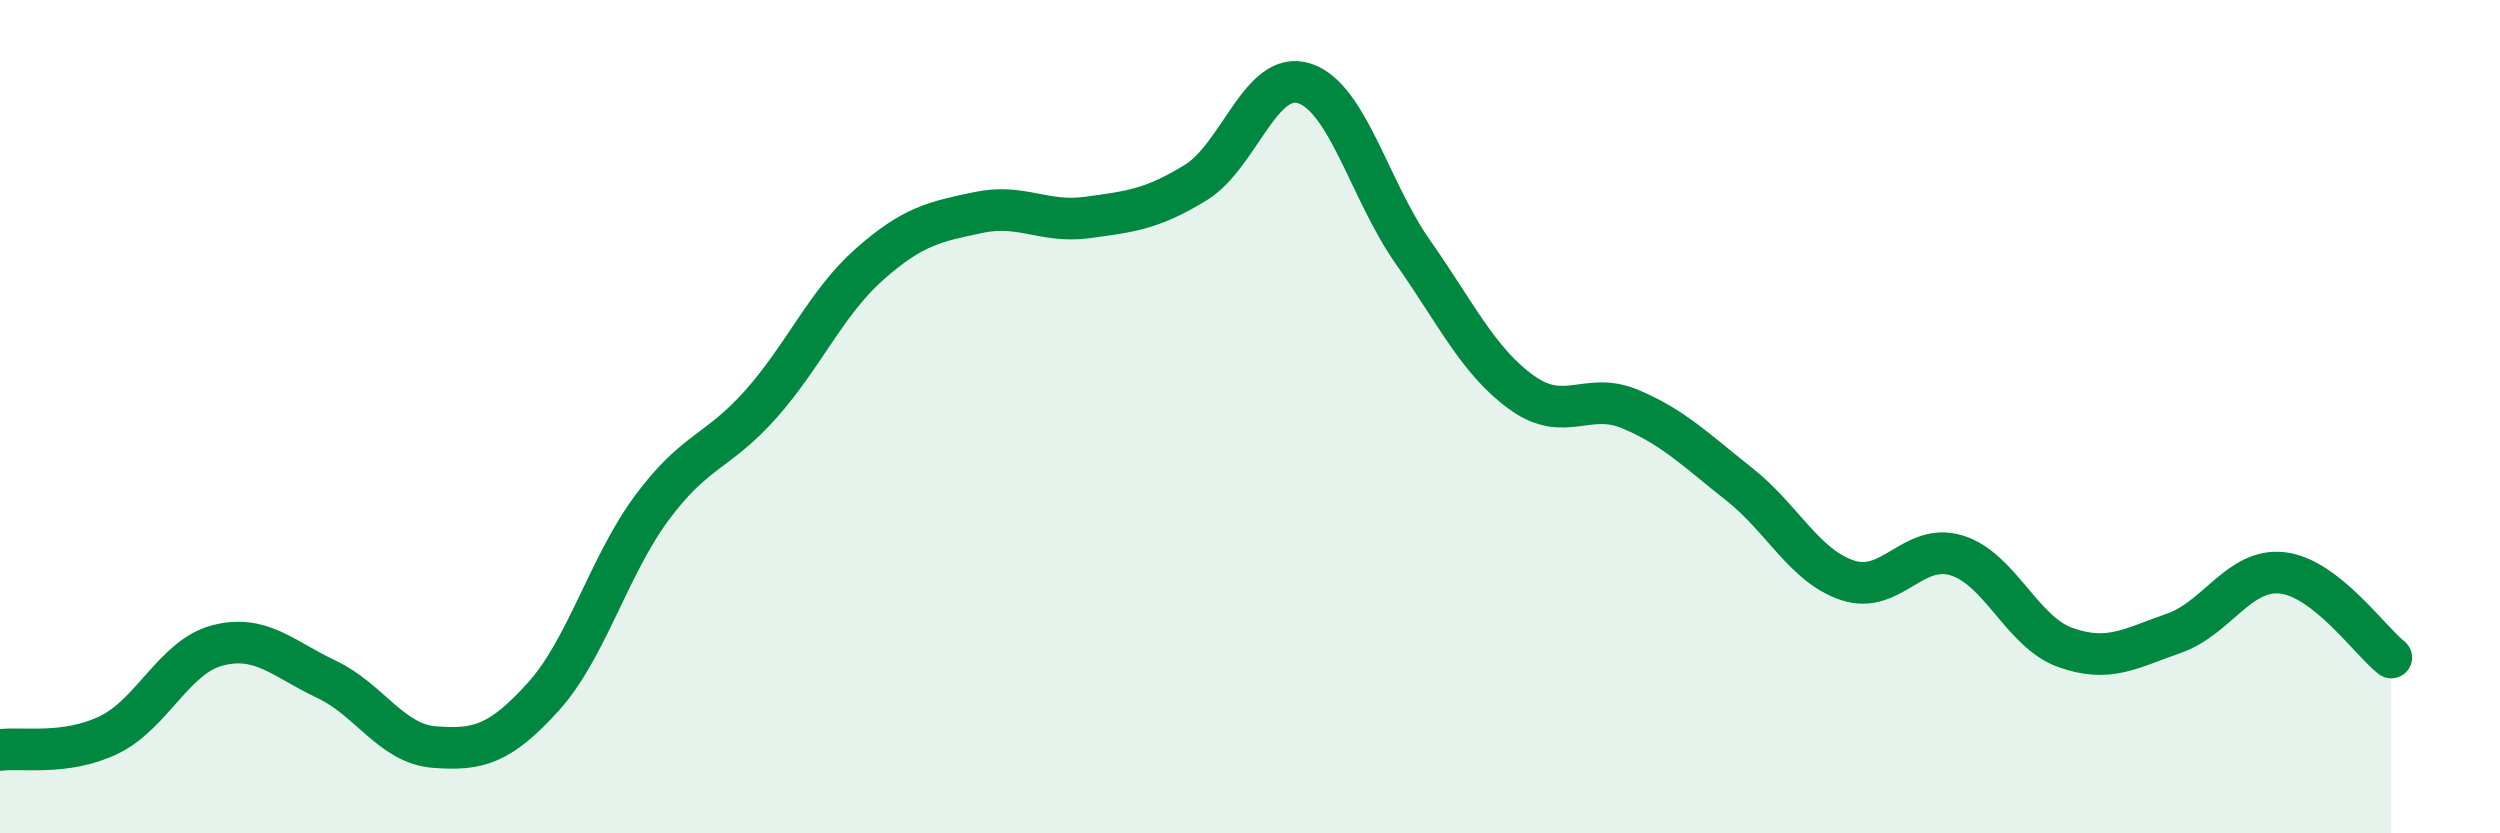
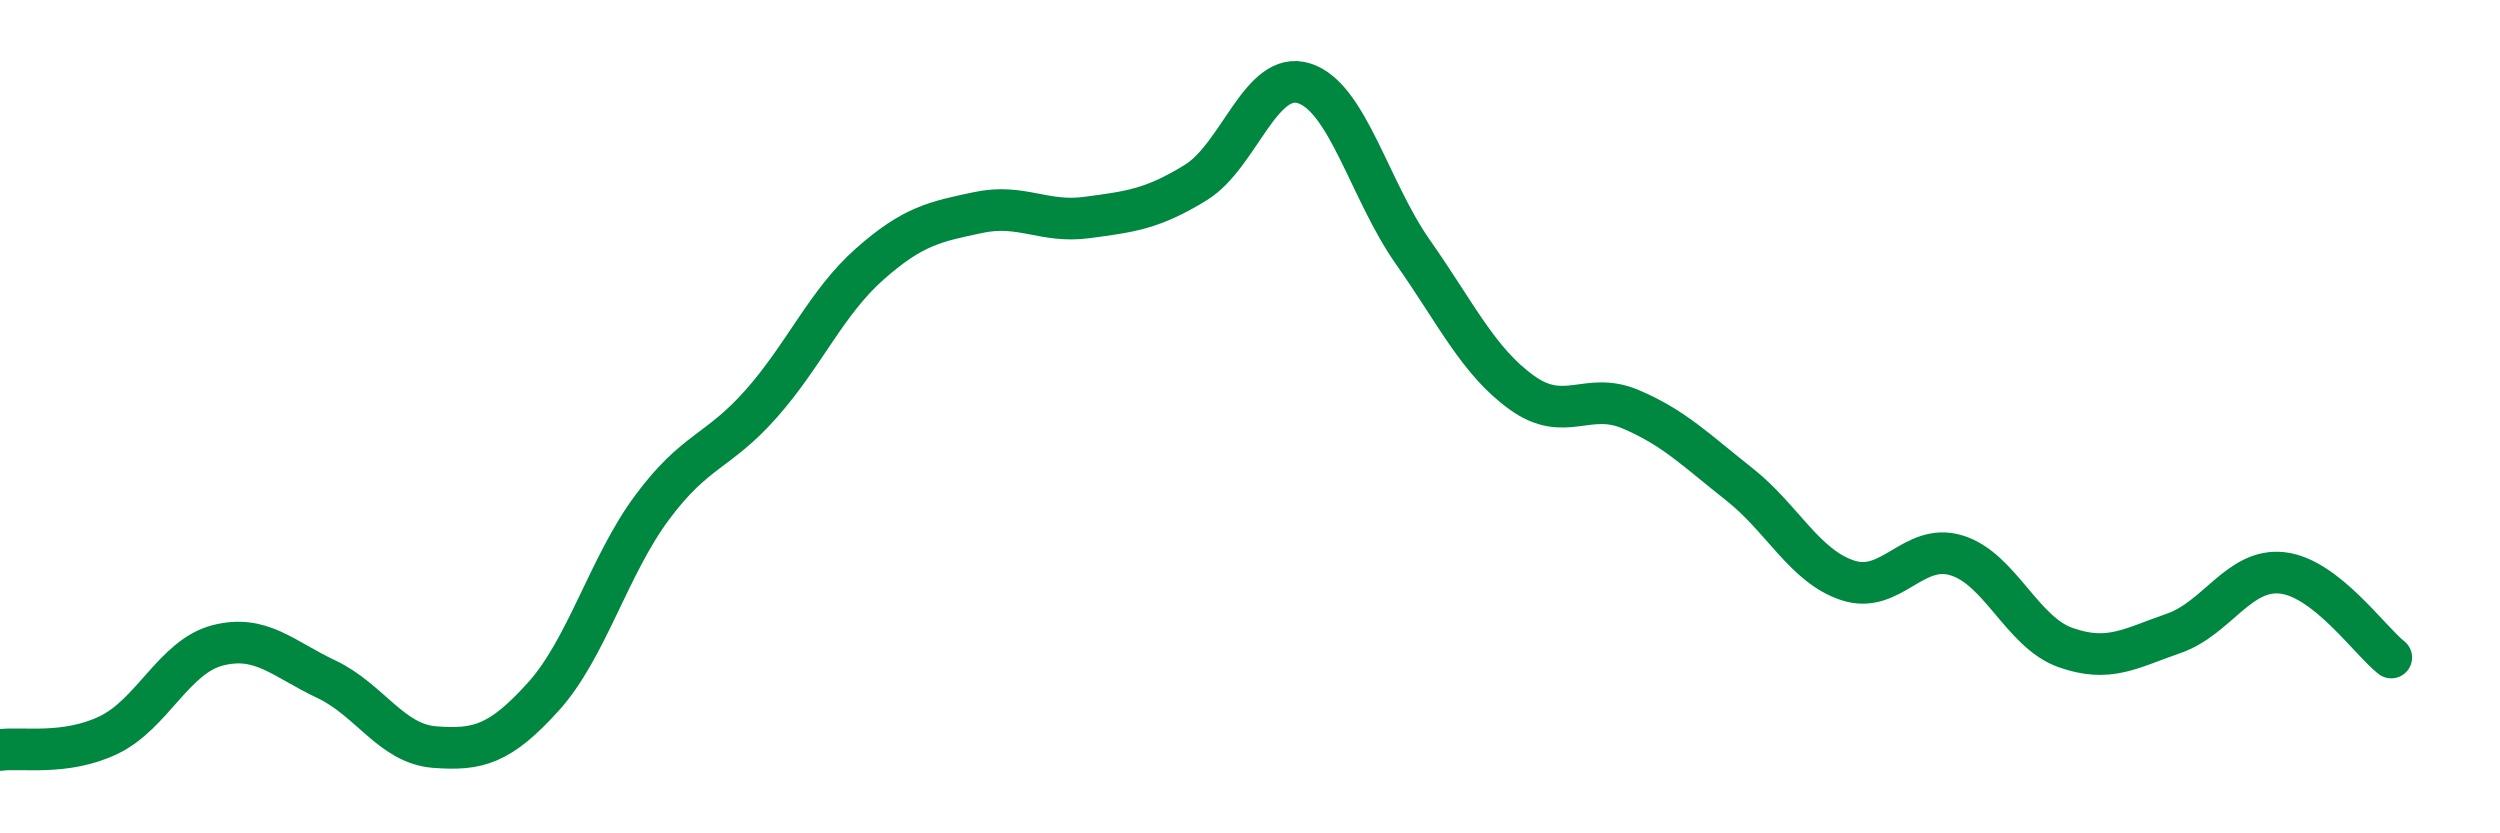
<svg xmlns="http://www.w3.org/2000/svg" width="60" height="20" viewBox="0 0 60 20">
-   <path d="M 0,18 C 0.52,17.93 1.57,18.14 2.61,17.64 C 3.65,17.14 4.18,15.76 5.22,15.49 C 6.26,15.22 6.79,15.81 7.83,16.3 C 8.87,16.79 9.39,17.85 10.43,17.93 C 11.47,18.01 12,17.87 13.04,16.72 C 14.08,15.57 14.61,13.58 15.65,12.18 C 16.69,10.78 17.22,10.87 18.26,9.7 C 19.3,8.53 19.83,7.26 20.87,6.34 C 21.91,5.42 22.44,5.32 23.48,5.1 C 24.52,4.88 25.05,5.36 26.09,5.22 C 27.13,5.08 27.66,5.02 28.7,4.38 C 29.74,3.74 30.26,1.67 31.3,2 C 32.34,2.33 32.87,4.57 33.91,6.05 C 34.95,7.53 35.48,8.67 36.52,9.42 C 37.56,10.17 38.09,9.38 39.13,9.82 C 40.17,10.26 40.7,10.8 41.74,11.62 C 42.78,12.44 43.31,13.59 44.35,13.93 C 45.39,14.27 45.92,13.01 46.96,13.33 C 48,13.65 48.53,15.17 49.57,15.54 C 50.61,15.91 51.13,15.56 52.17,15.2 C 53.21,14.84 53.74,13.63 54.78,13.75 C 55.82,13.87 56.87,15.37 57.39,15.78L57.39 20L0 20Z" fill="#008740" opacity="0.1" stroke-linecap="round" stroke-linejoin="round" />
  <path d="M 0,18 C 0.52,17.93 1.57,18.14 2.61,17.64 C 3.65,17.14 4.18,15.76 5.22,15.49 C 6.26,15.22 6.79,15.81 7.83,16.3 C 8.87,16.79 9.39,17.85 10.43,17.93 C 11.47,18.01 12,17.87 13.04,16.72 C 14.08,15.57 14.61,13.58 15.65,12.18 C 16.69,10.78 17.22,10.87 18.26,9.7 C 19.3,8.53 19.83,7.26 20.87,6.34 C 21.91,5.42 22.44,5.32 23.48,5.1 C 24.52,4.88 25.05,5.36 26.09,5.22 C 27.13,5.08 27.66,5.02 28.7,4.38 C 29.74,3.74 30.26,1.67 31.3,2 C 32.34,2.33 32.87,4.57 33.91,6.05 C 34.95,7.53 35.48,8.67 36.52,9.42 C 37.56,10.17 38.09,9.38 39.13,9.82 C 40.17,10.26 40.7,10.8 41.74,11.62 C 42.78,12.44 43.31,13.59 44.35,13.93 C 45.39,14.27 45.92,13.01 46.96,13.33 C 48,13.65 48.53,15.17 49.57,15.54 C 50.61,15.91 51.13,15.56 52.17,15.2 C 53.21,14.84 53.74,13.63 54.78,13.75 C 55.82,13.87 56.87,15.37 57.39,15.78" stroke="#008740" stroke-width="1" fill="none" stroke-linecap="round" stroke-linejoin="round" />
</svg>